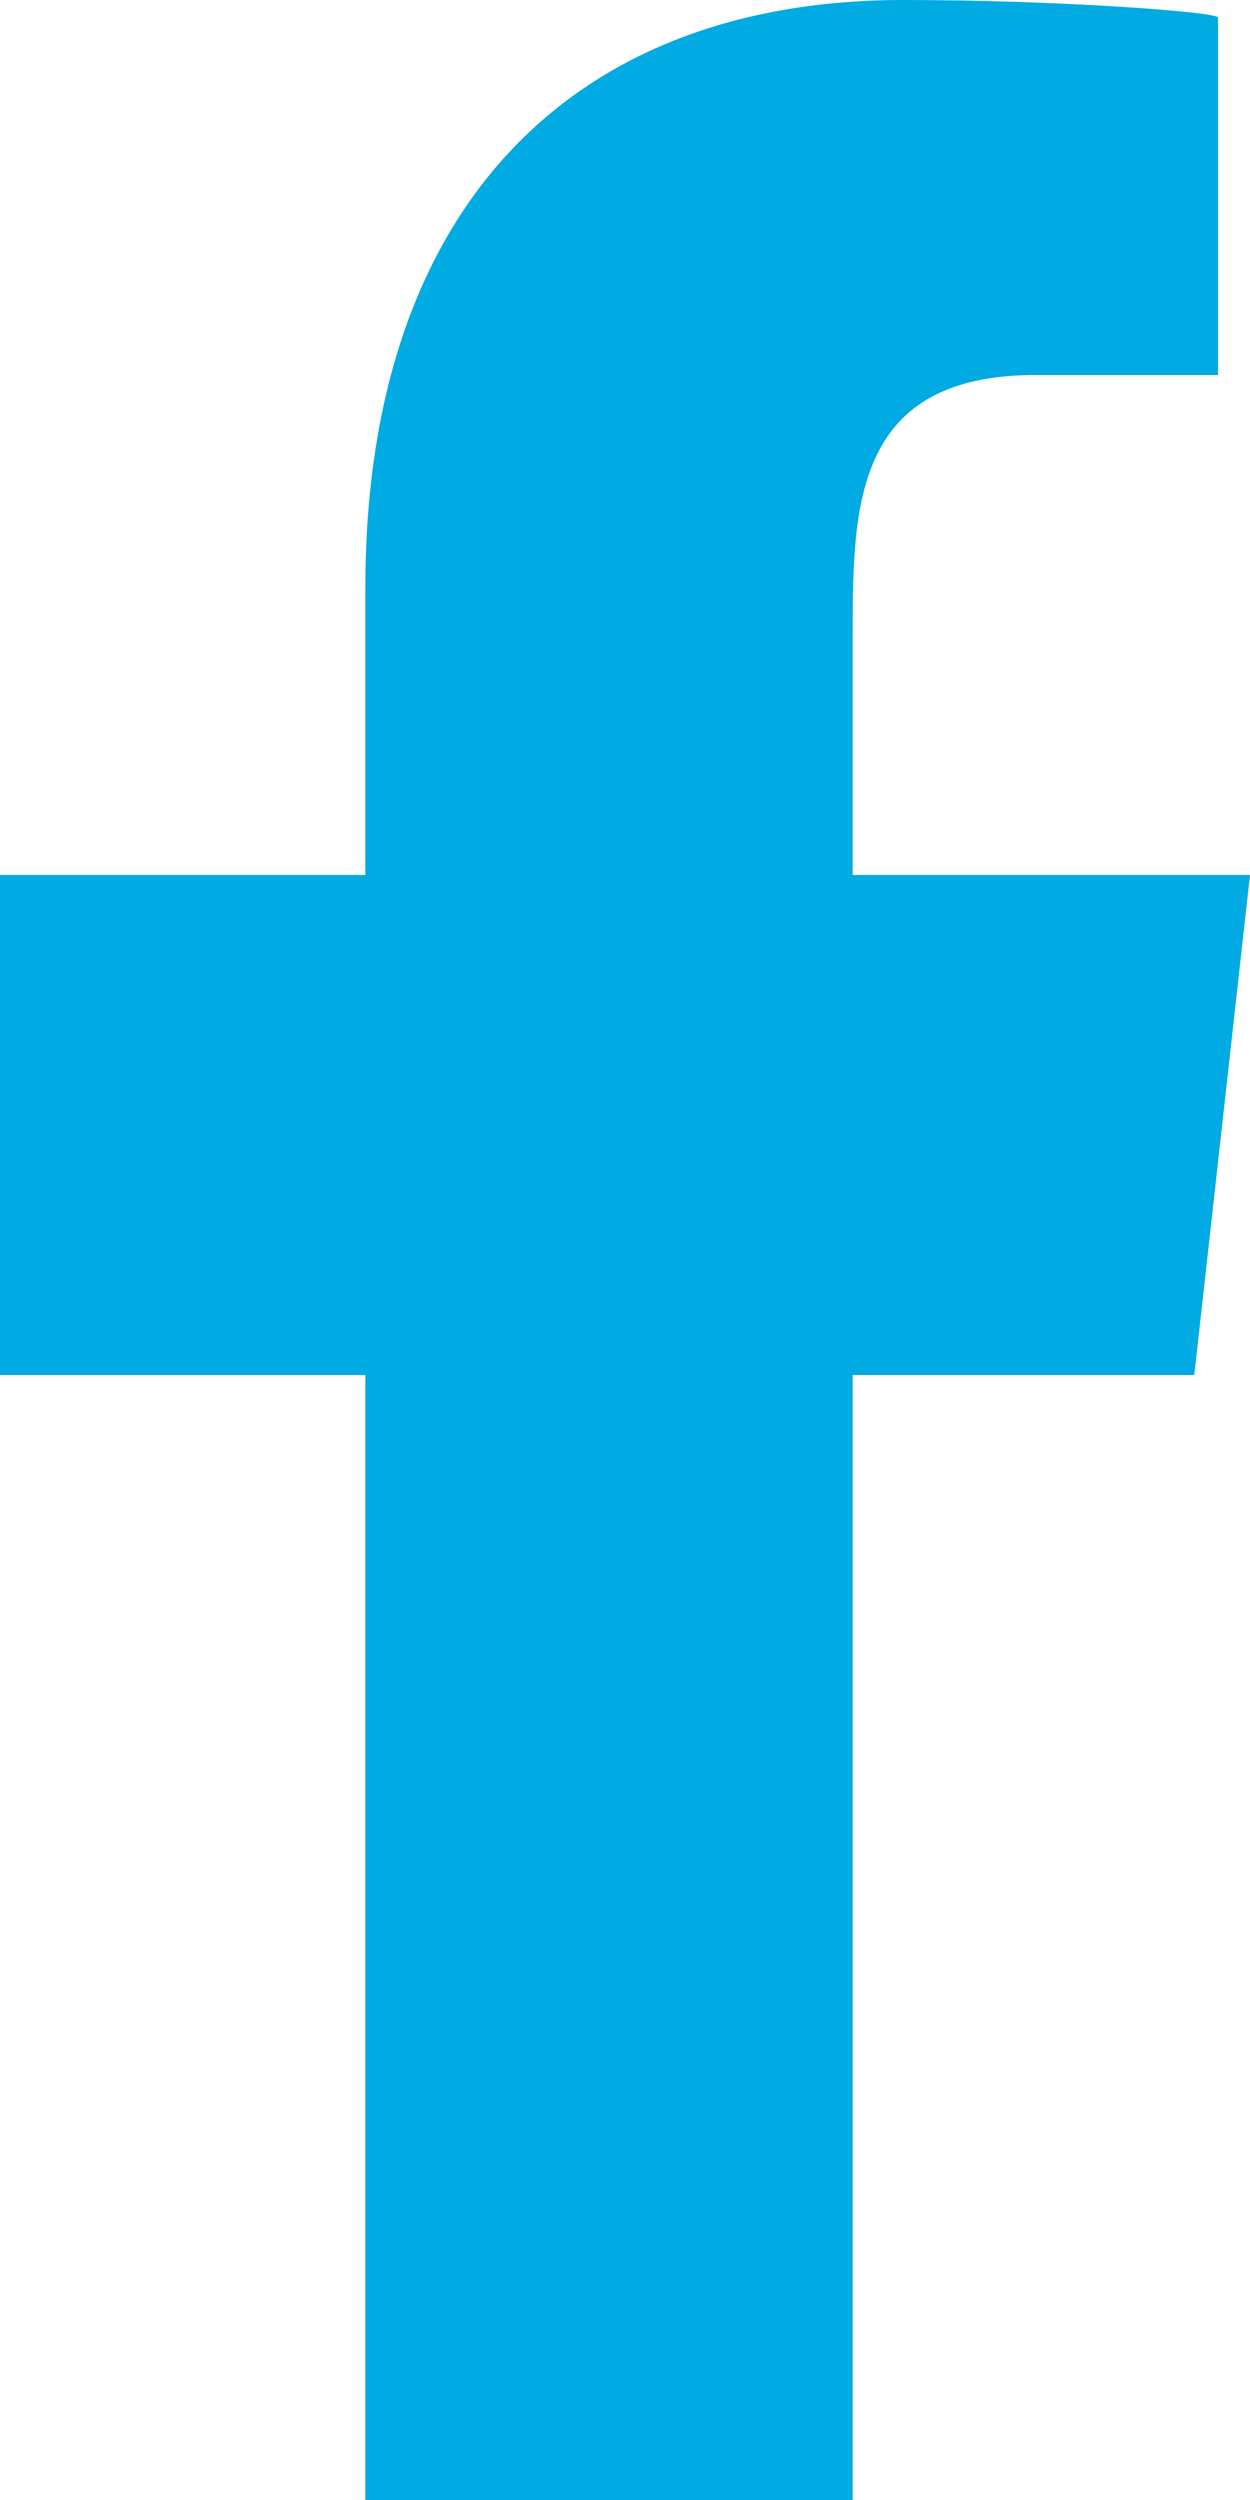
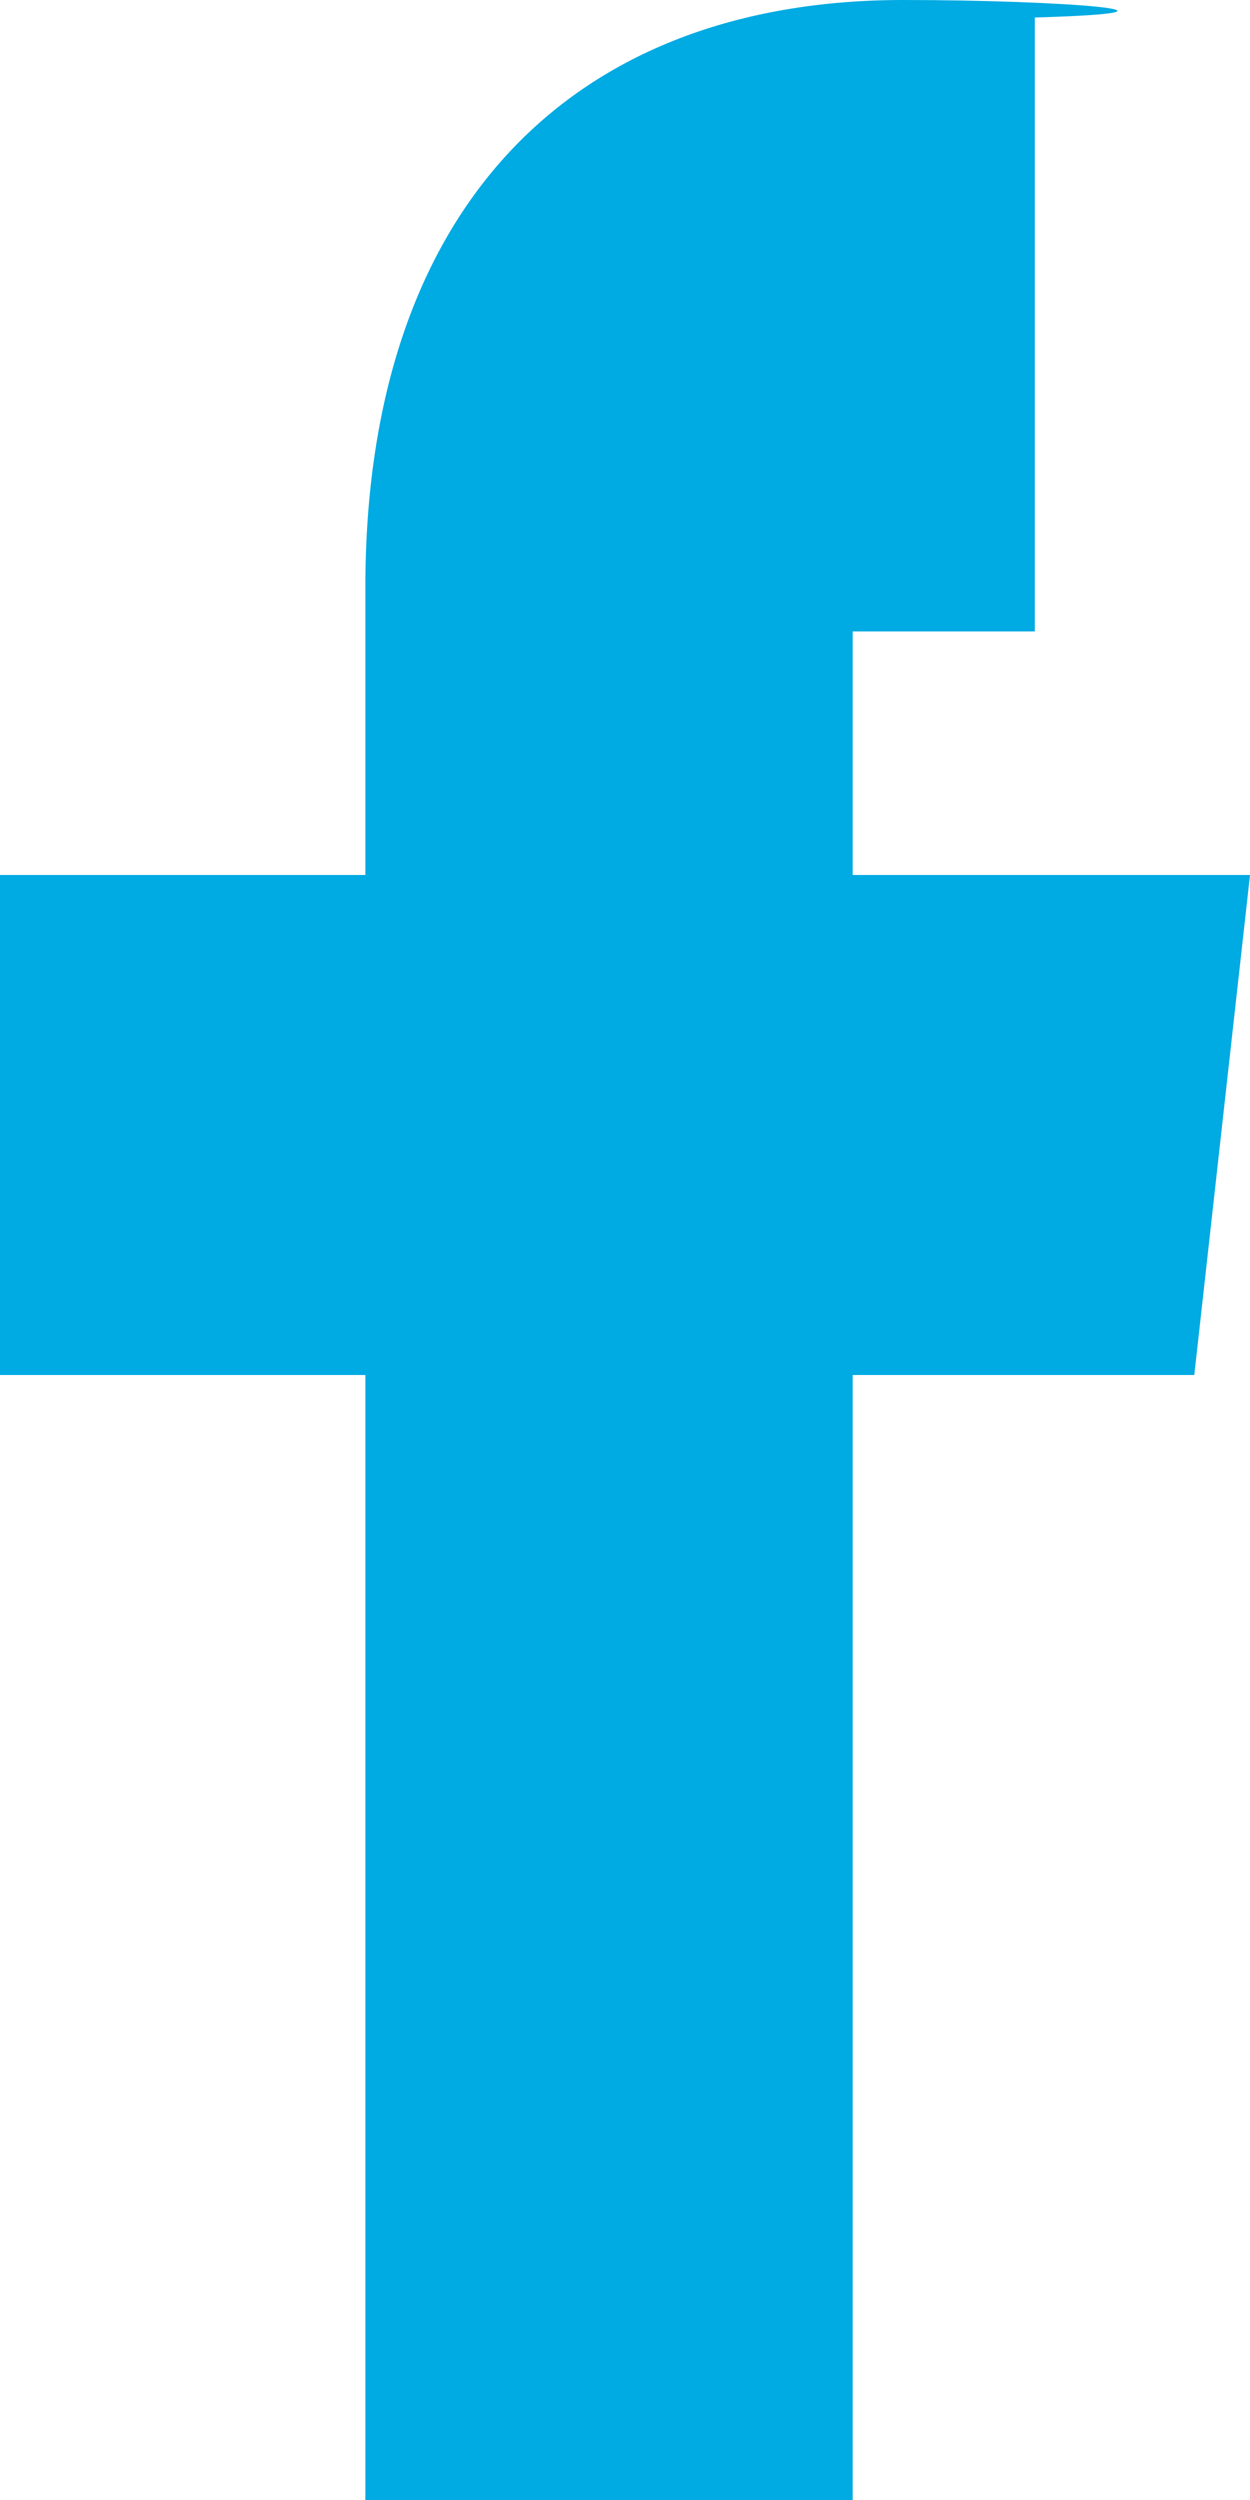
<svg xmlns="http://www.w3.org/2000/svg" focusable="false" width="7" height="14" viewBox="0 0 7 14">
-   <path fill="#00AAE2" fill-rule="evenodd" d="M4.775 14V7.7h1.913L7 4.9H4.775V3.536c0-.72.018-1.436 1.026-1.436h1.02V.098C6.821.068 5.945 0 5.058 0 3.206 0 2.046 1.16 2.046 3.29V4.9H0v2.8h2.046V14h2.729z" />
+   <path fill="#00AAE2" fill-rule="evenodd" d="M4.775 14V7.7h1.913L7 4.9H4.775V3.536h1.02V.098C6.821.068 5.945 0 5.058 0 3.206 0 2.046 1.16 2.046 3.29V4.9H0v2.8h2.046V14h2.729z" />
</svg>